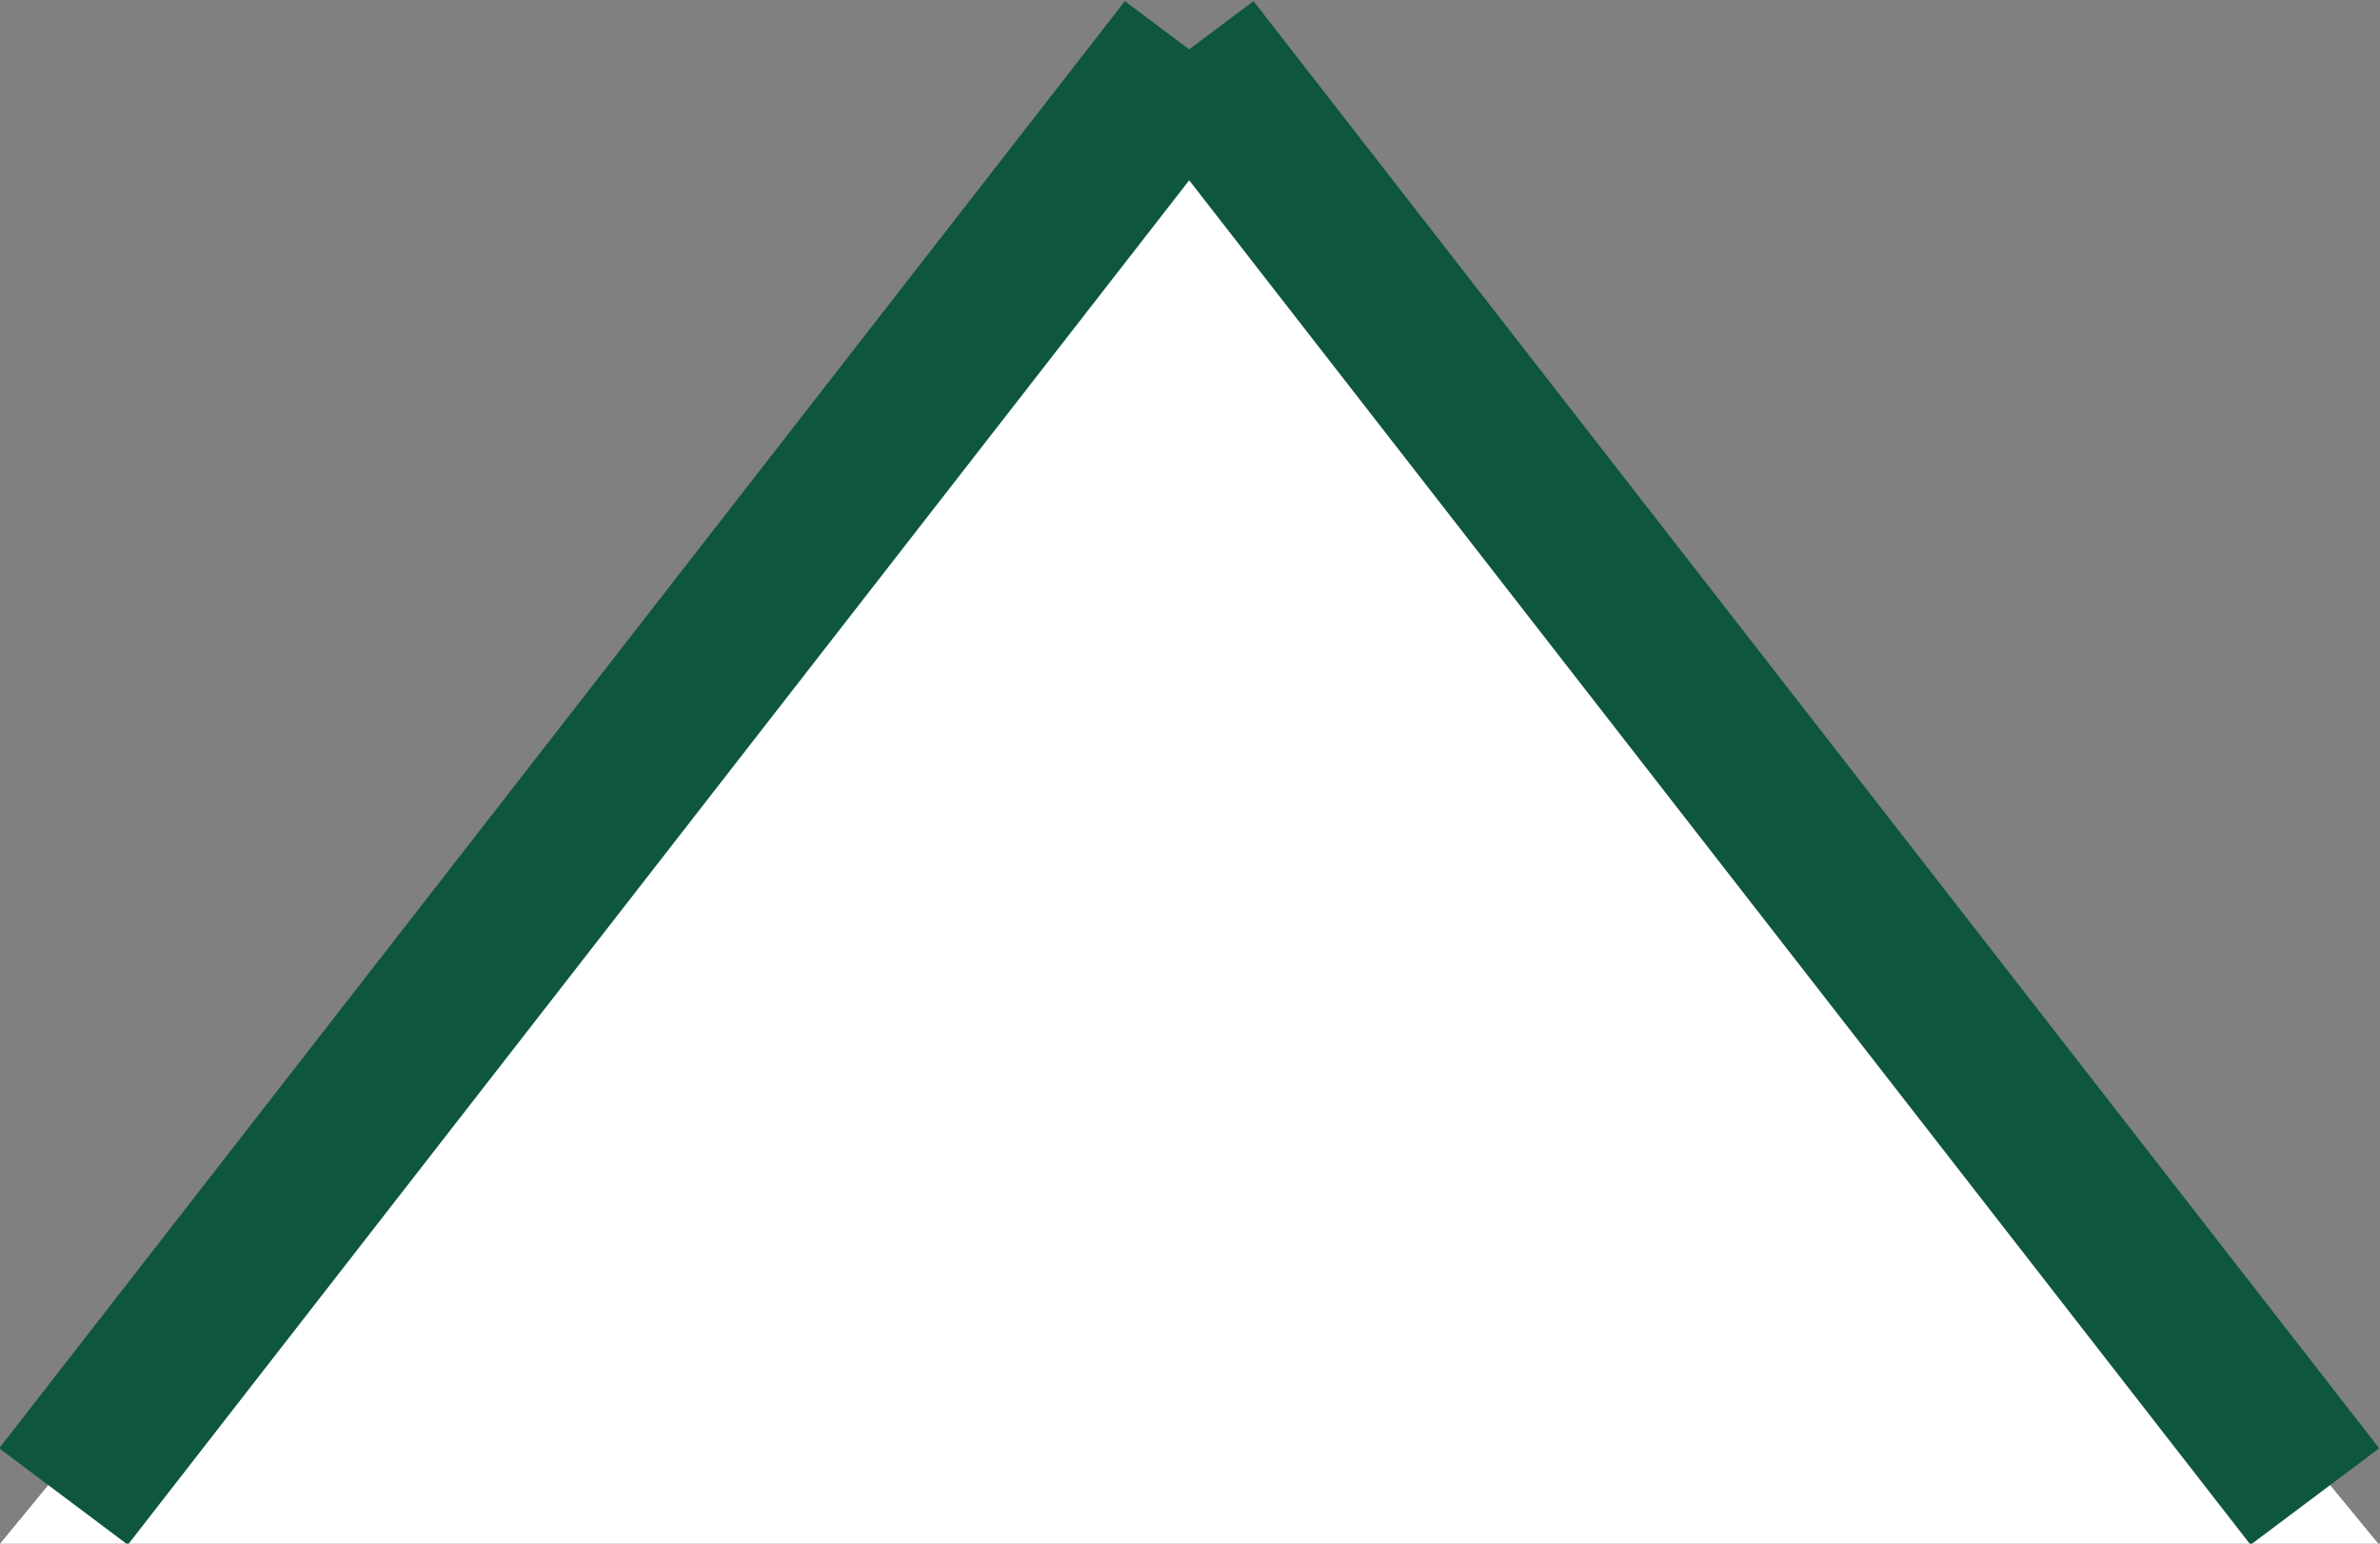
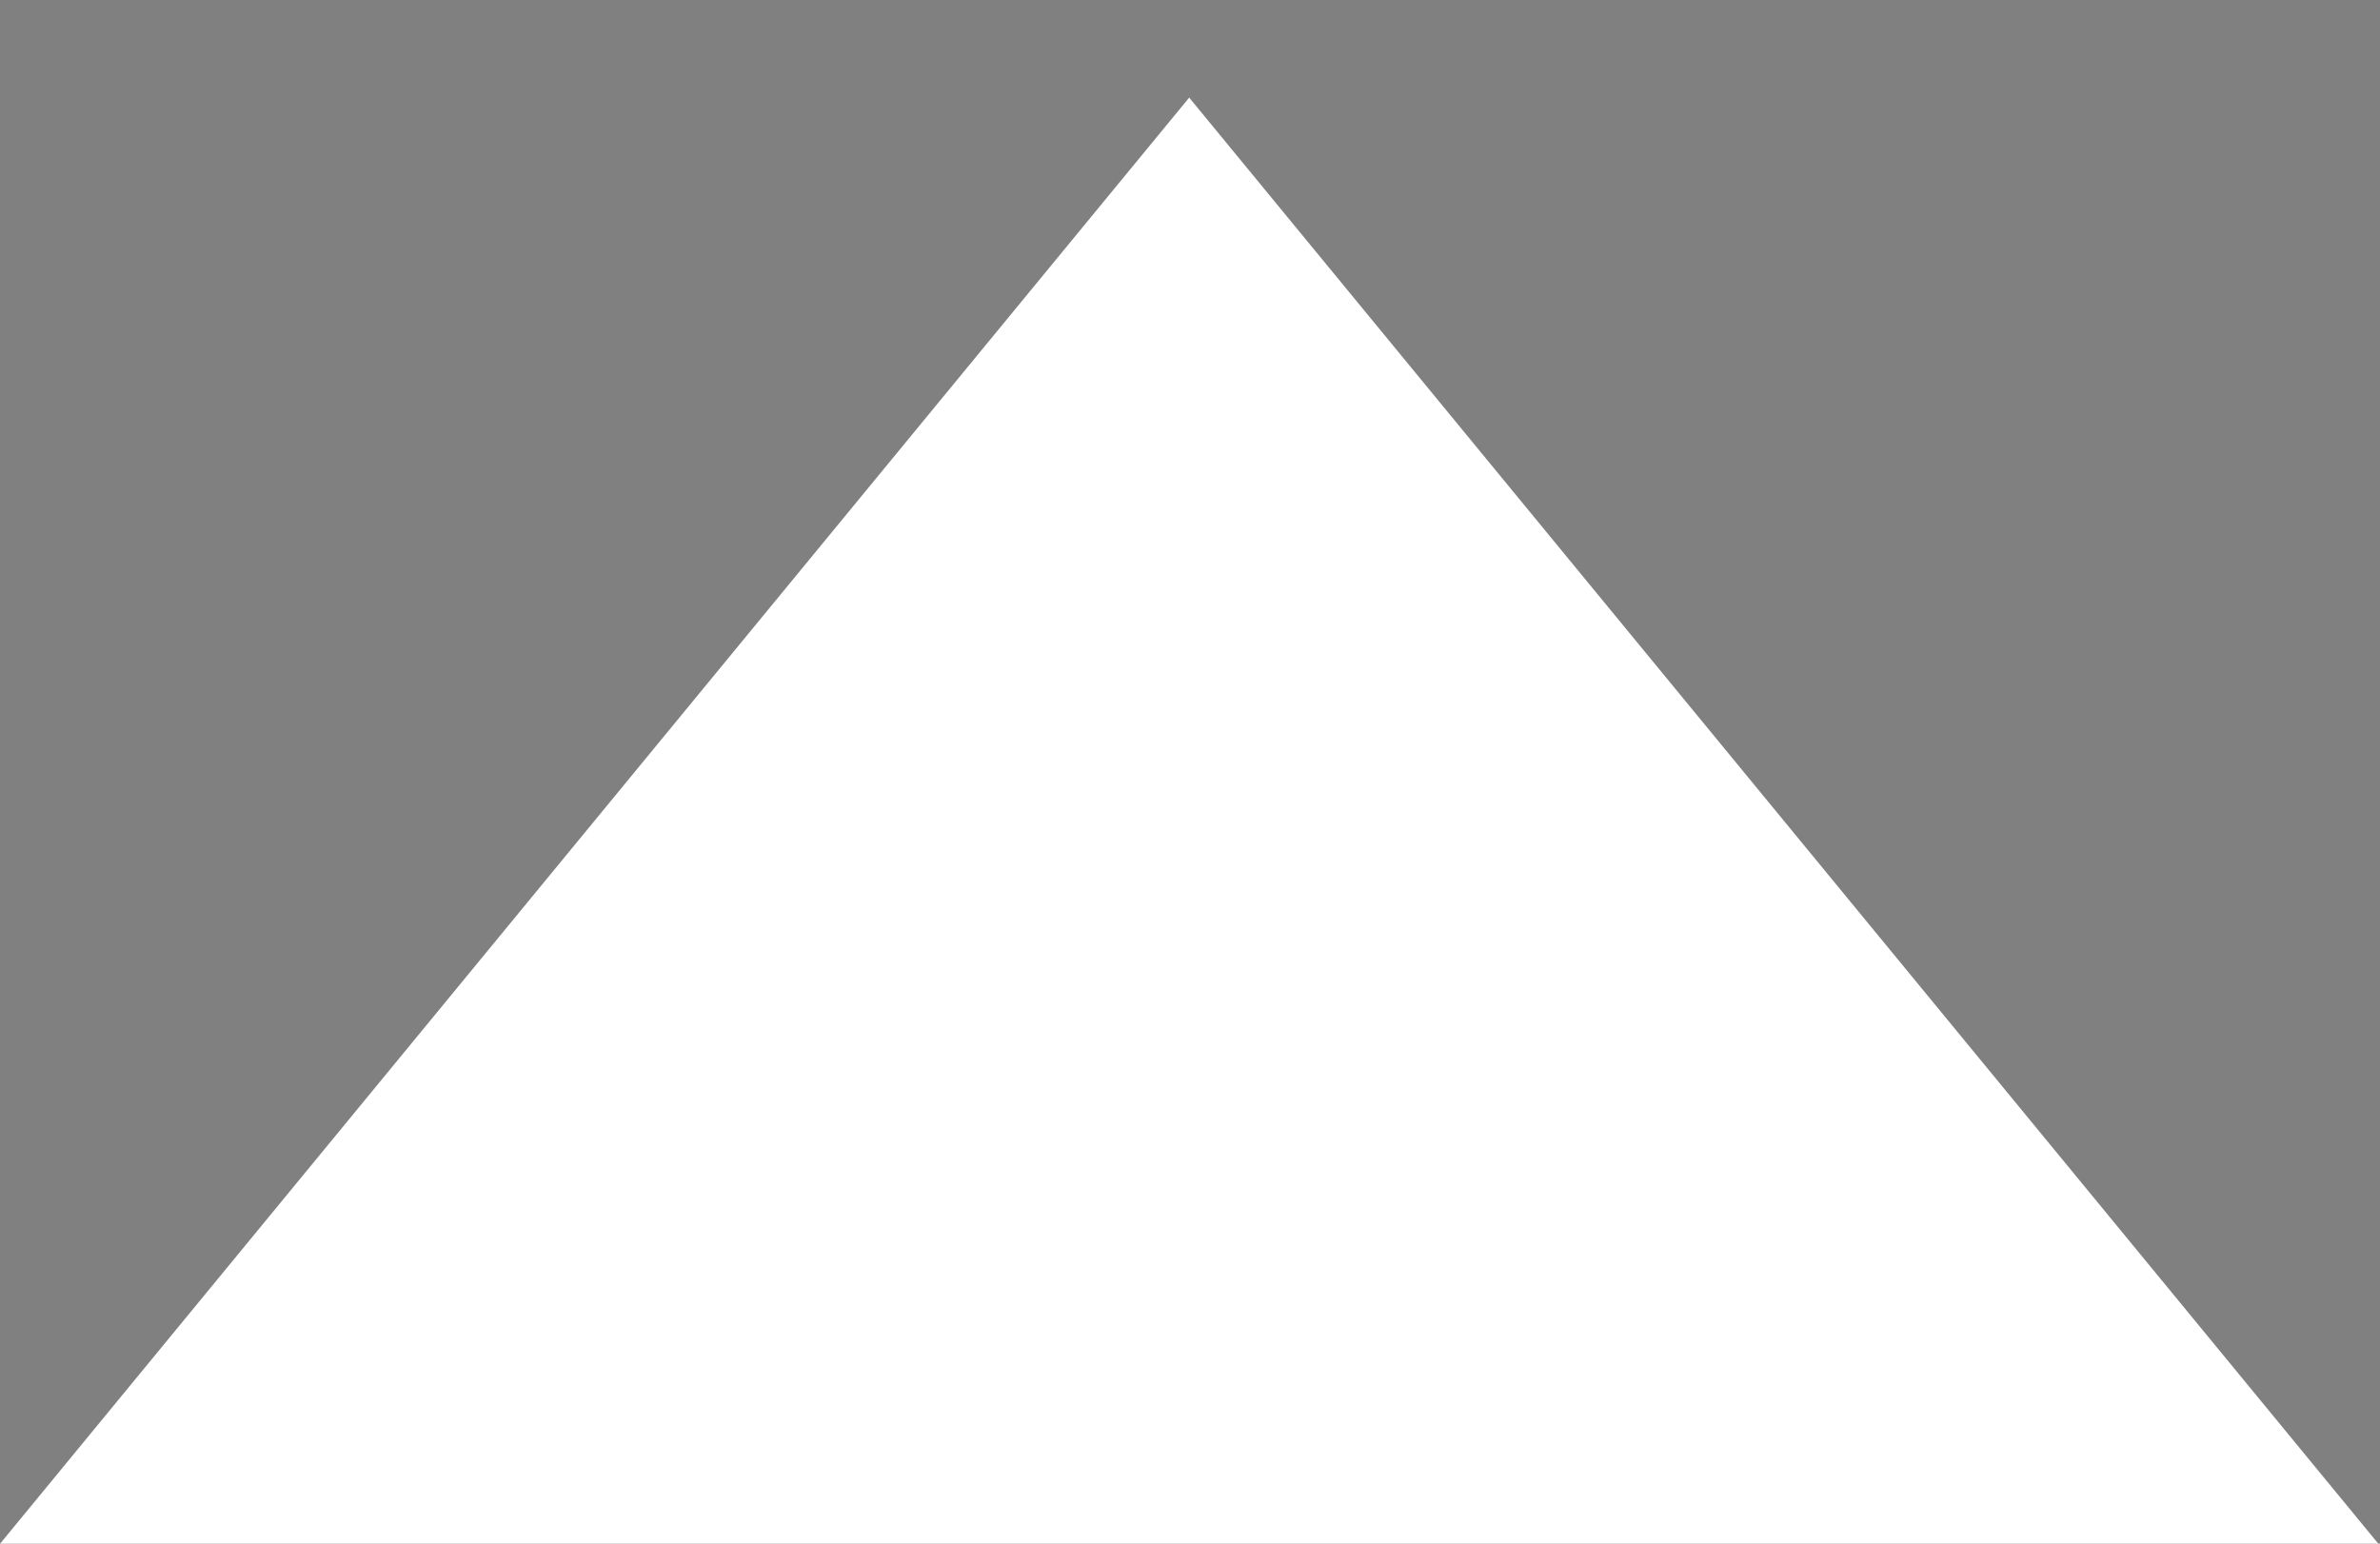
<svg xmlns="http://www.w3.org/2000/svg" version="1.1" id="レイヤー_1" x="0px" y="0px" viewBox="0 0 14.8 9.6" style="enable-background:new 0 0 14.8 9.6;" xml:space="preserve">
  <rect x="0" y="0" width="14.8" height="9.6" fill="#808080" stroke="none" />
  <style type="text/css">
	.st0{fill:#FFFFFF;}
	.st1{fill:#0E5640;}
</style>
  <g id="hover-arrow" transform="translate(-617.605 -121.693)">
    <path id="多角形_1" class="st0" d="M625,122.3l7.4,9h-14.8L625,122.3z" />
    <g id="グループ_384">
-       <path id="線_548" class="st1" d="M631.6,131.3l-7-9l0.8-0.6l7,9L631.6,131.3z" />
-       <path id="線_549" class="st1" d="M618.4,131.3l-0.8-0.6l7-9l0.8,0.6L618.4,131.3z" />
-     </g>
+       </g>
  </g>
</svg>